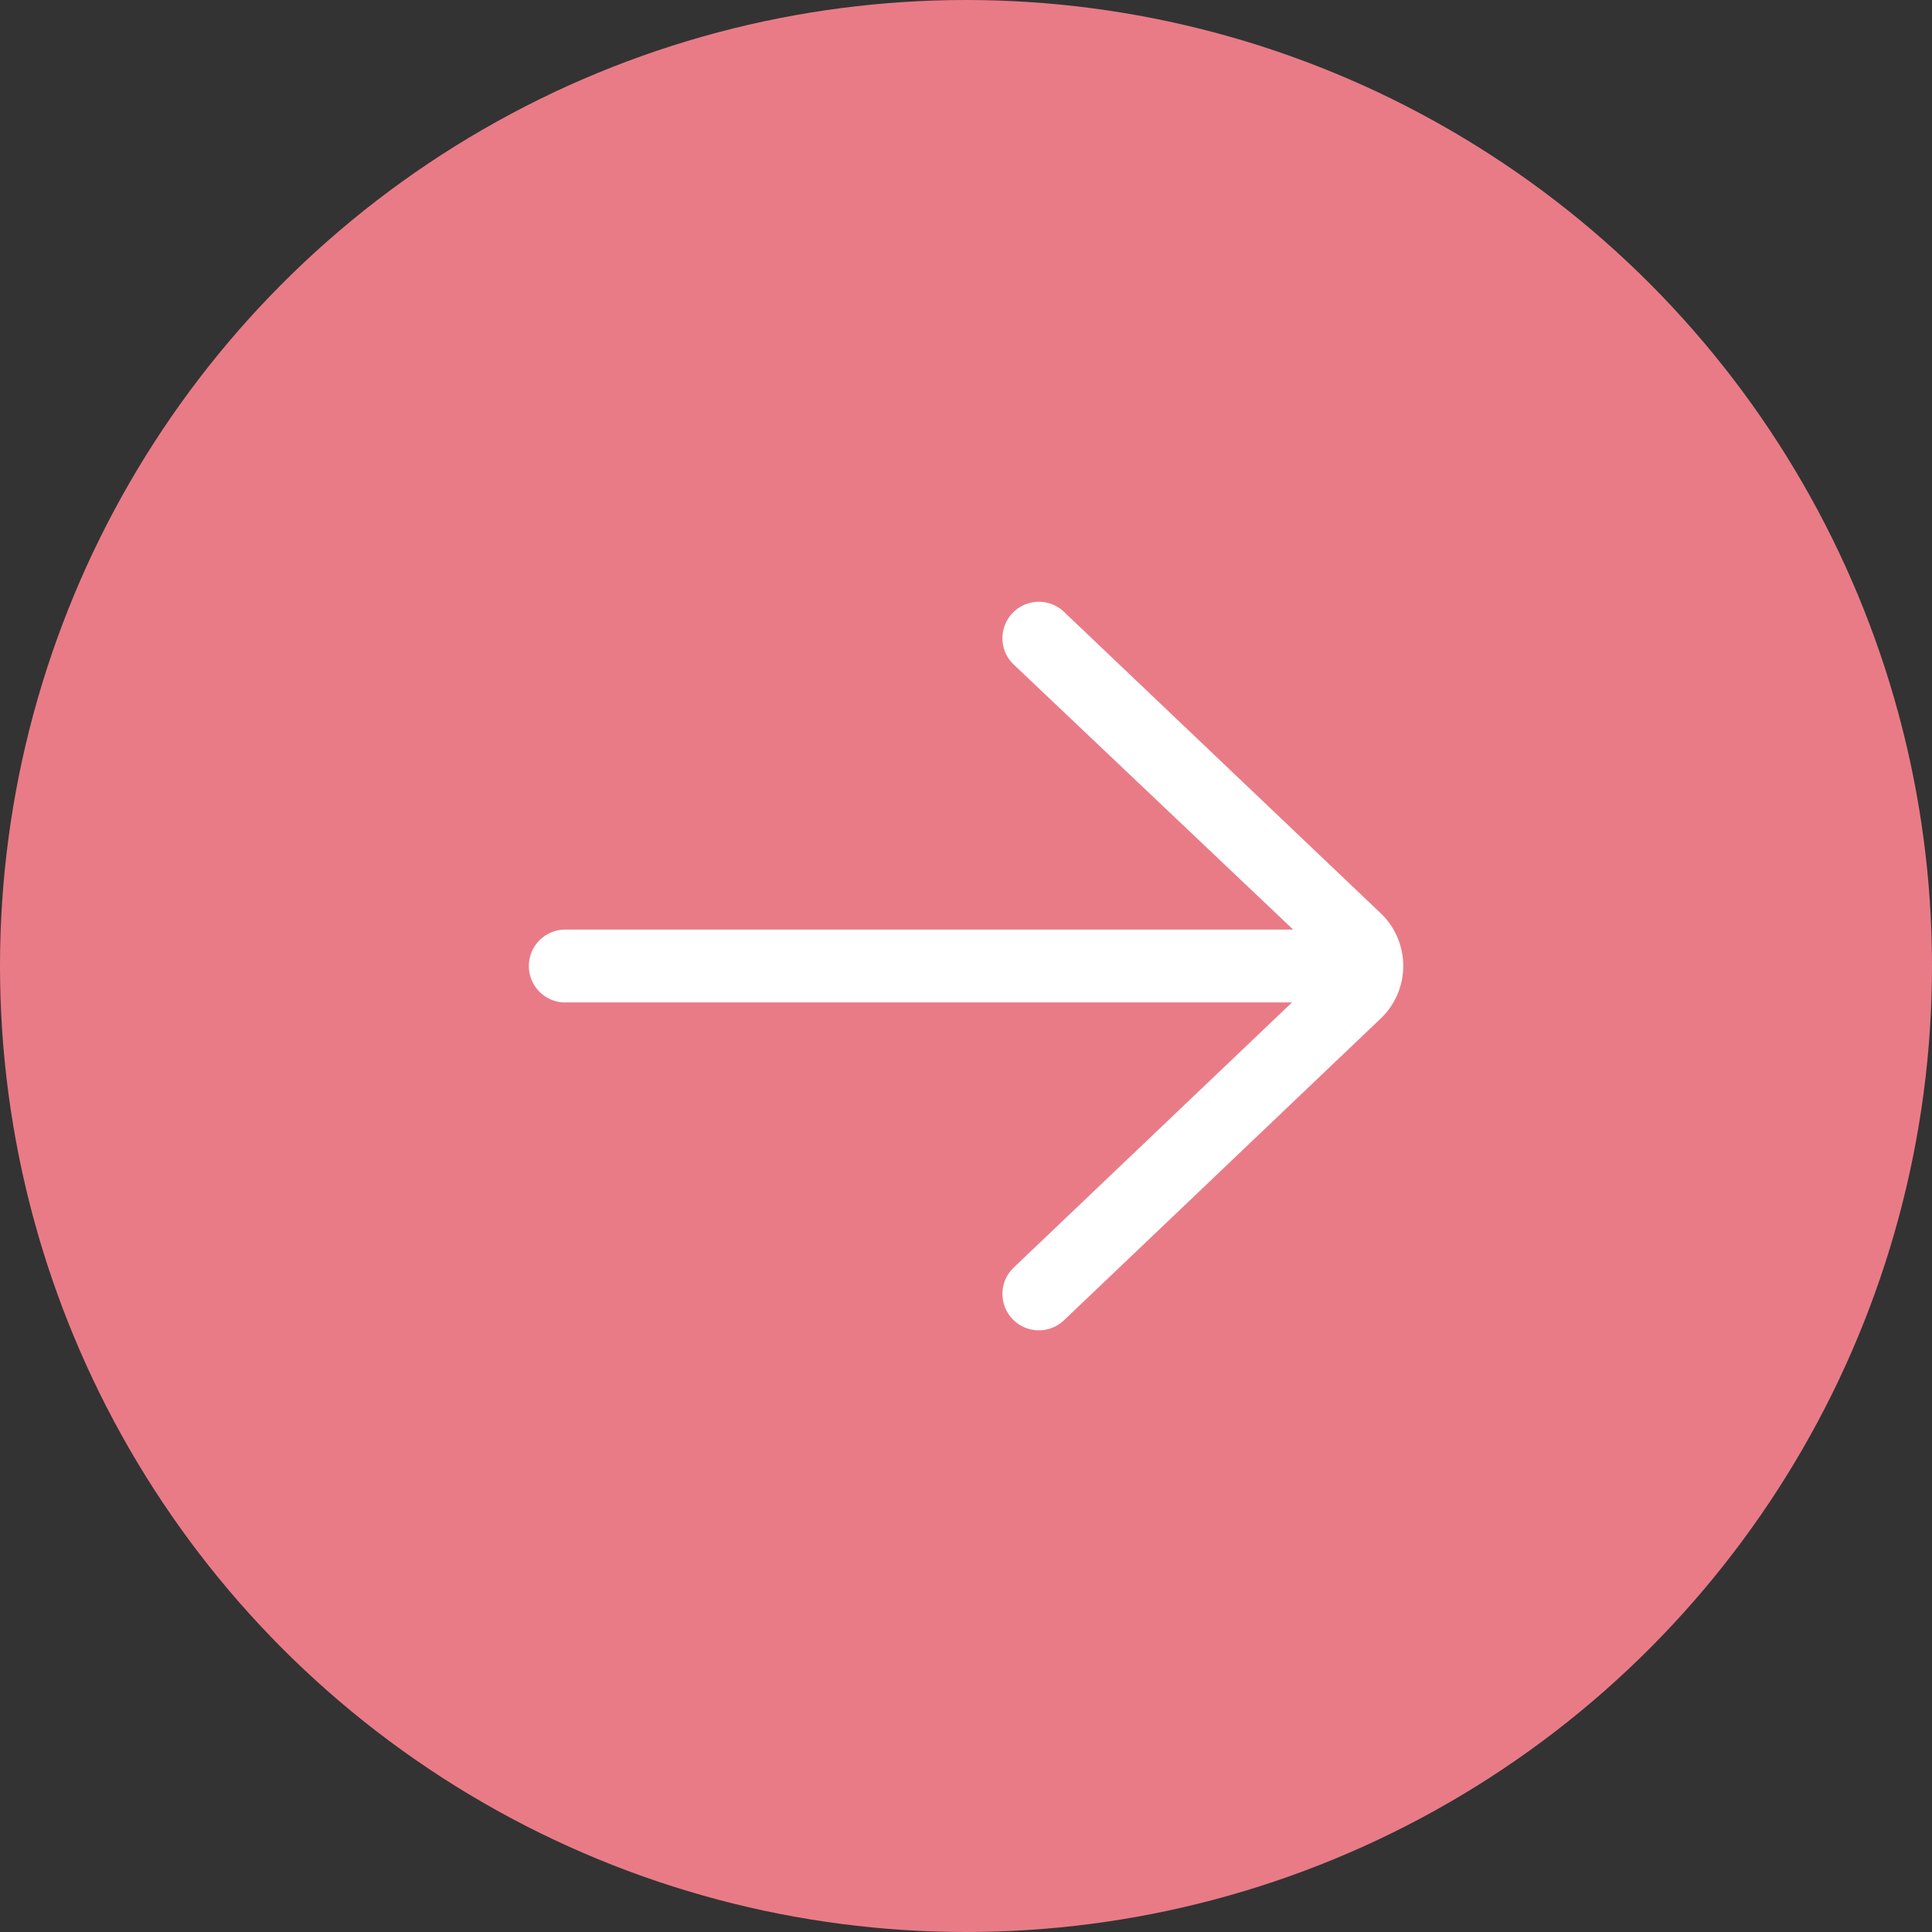
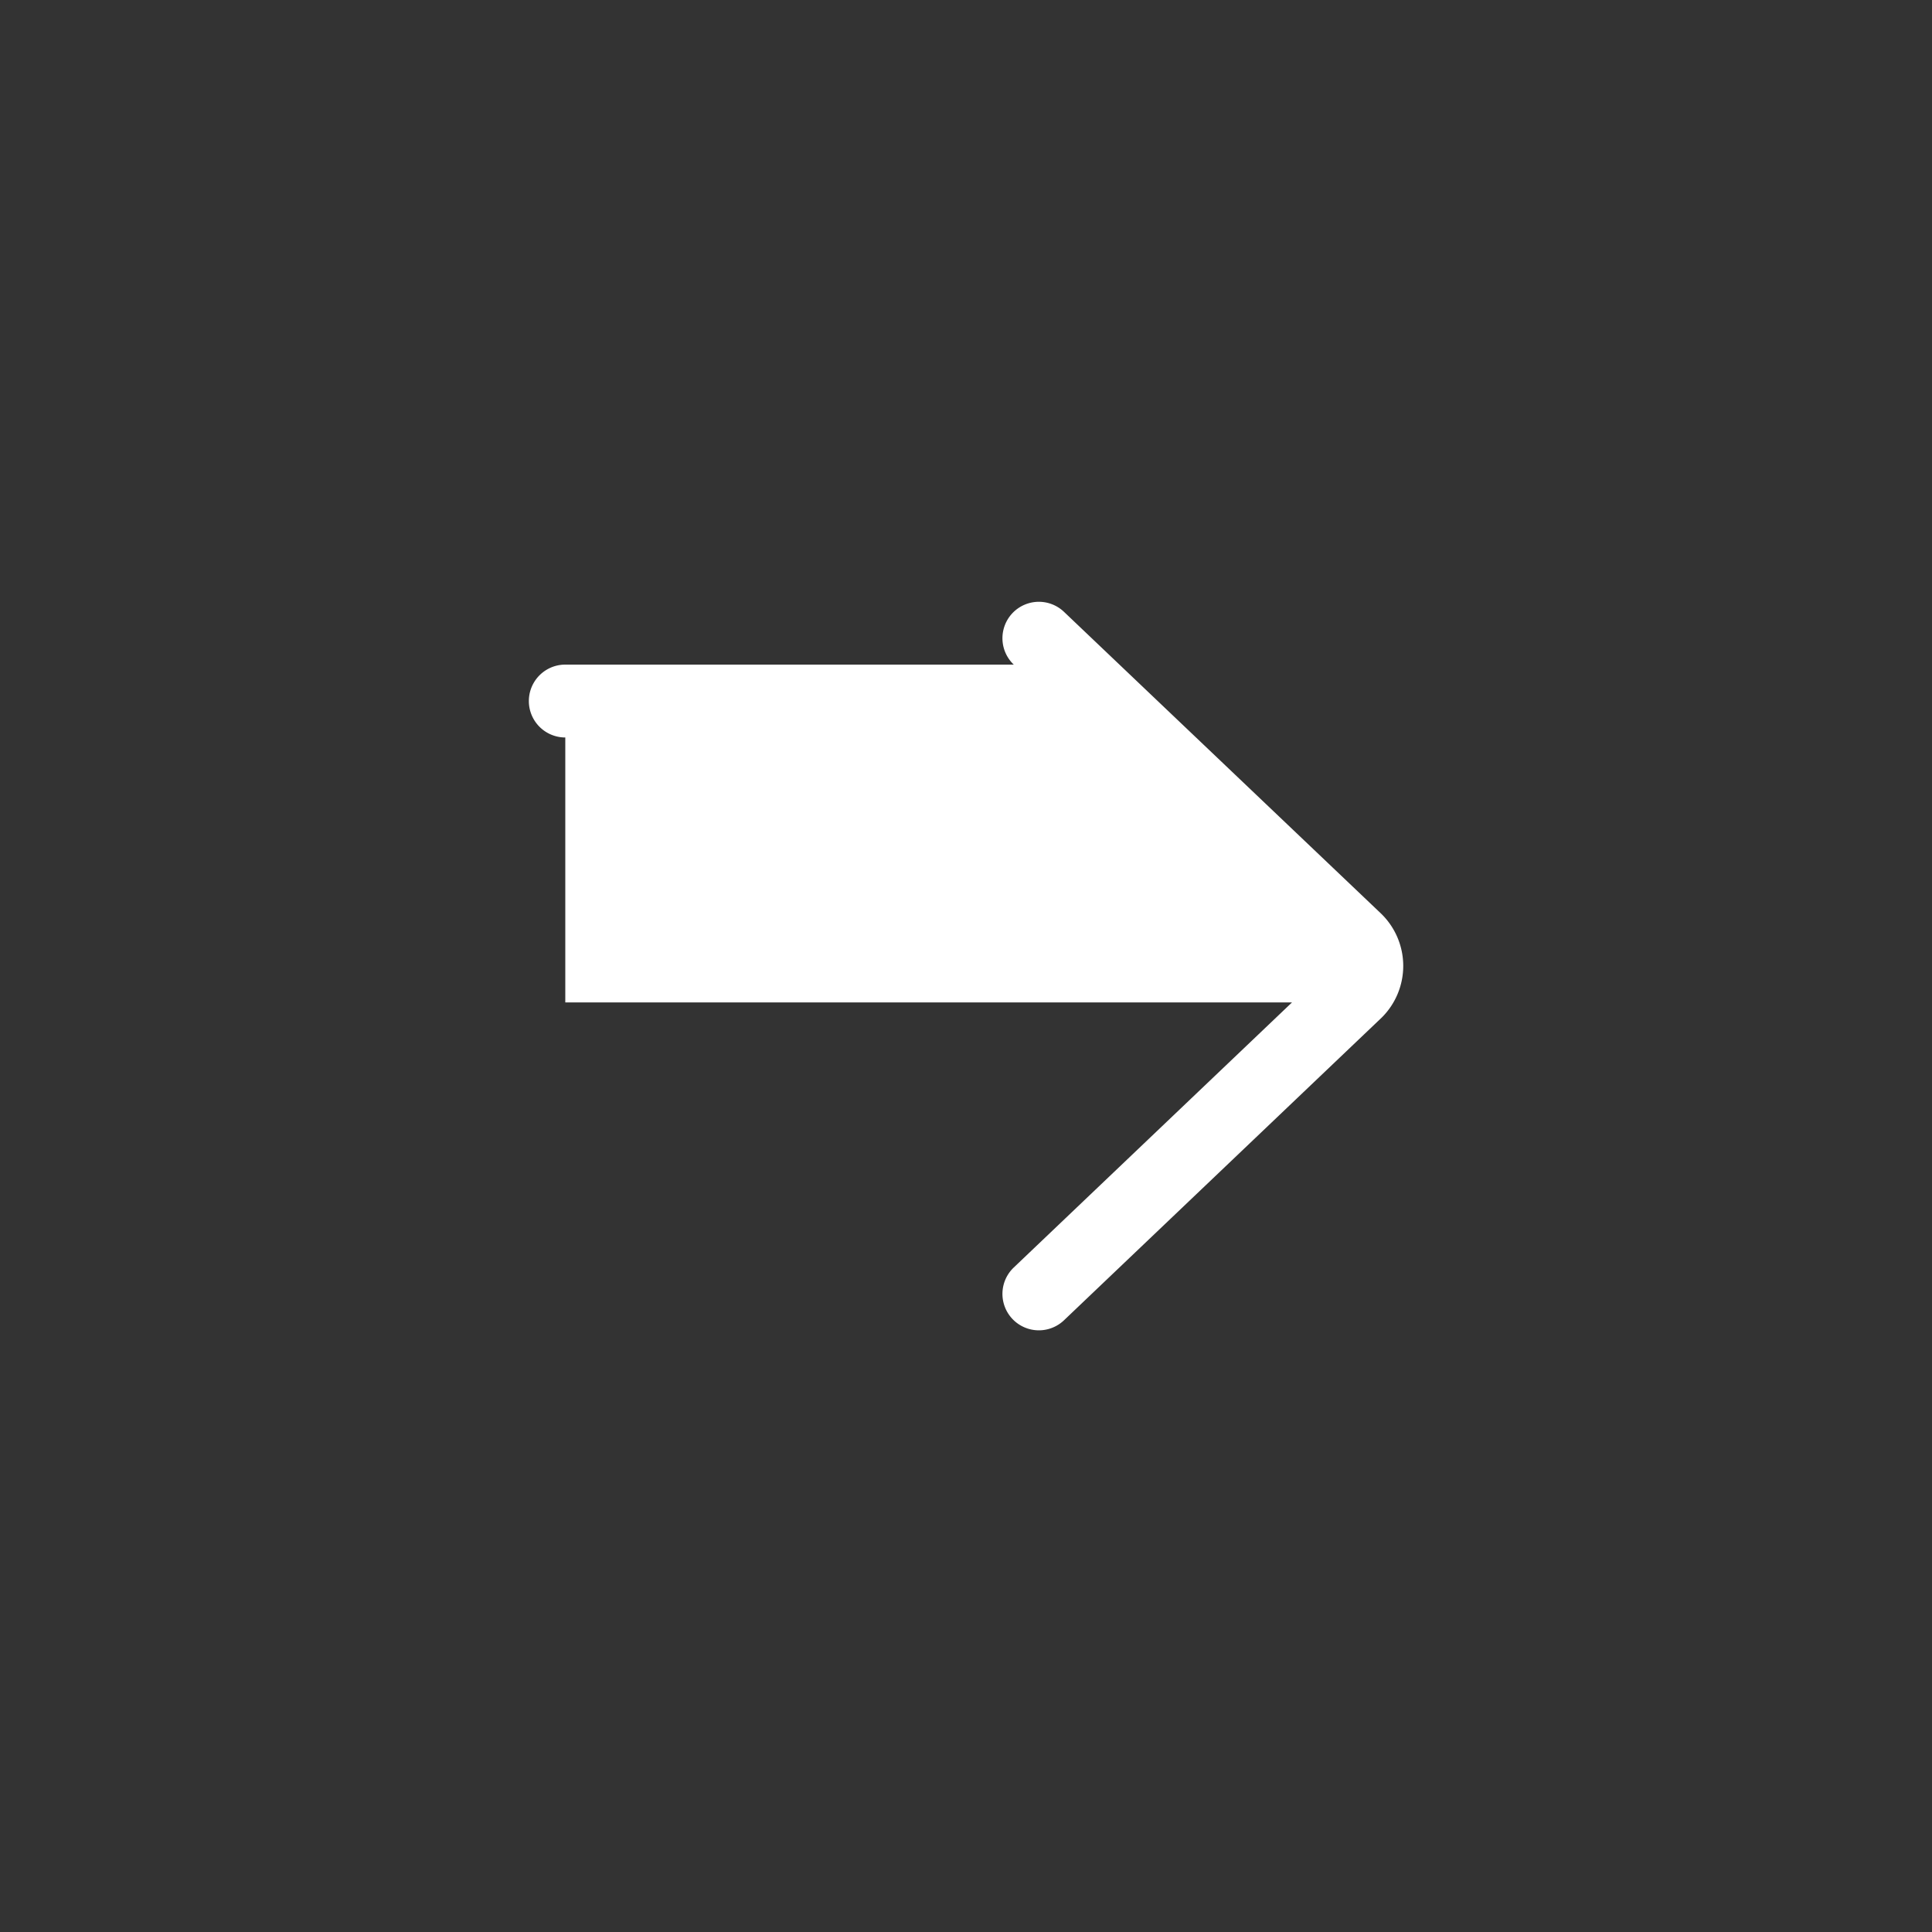
<svg xmlns="http://www.w3.org/2000/svg" width="32" height="32" viewBox="0 0 32 32">
  <rect x="0" y="0" width="32" height="32" fill="#333333" stroke="none" />
  <g id="arrow" transform="translate(-1241 -1639)">
-     <circle id="楕円形_349" data-name="楕円形 349" cx="16" cy="16" r="16" transform="translate(1241 1639)" fill="#e97b87" />
-     <path id="left-arrow" d="M13.878 5.431H1.841L6.45 1.04A.6.6.0 1 0 5.618.166L.354 5.181A1.206 1.206.0 0 0 .364 6.9l5.254 5a.6.6.0 1 0 .832-.874L1.822 6.637H13.878a.6.6.0 0 0 0-1.207z" transform="translate(1264.241 1661.034) rotate(-180)" fill="#fff" />
+     <path id="left-arrow" d="M13.878 5.431H1.841L6.45 1.04A.6.6.0 1 0 5.618.166L.354 5.181A1.206 1.206.0 0 0 .364 6.9l5.254 5a.6.6.0 1 0 .832-.874H13.878a.6.6.0 0 0 0-1.207z" transform="translate(1264.241 1661.034) rotate(-180)" fill="#fff" />
  </g>
</svg>